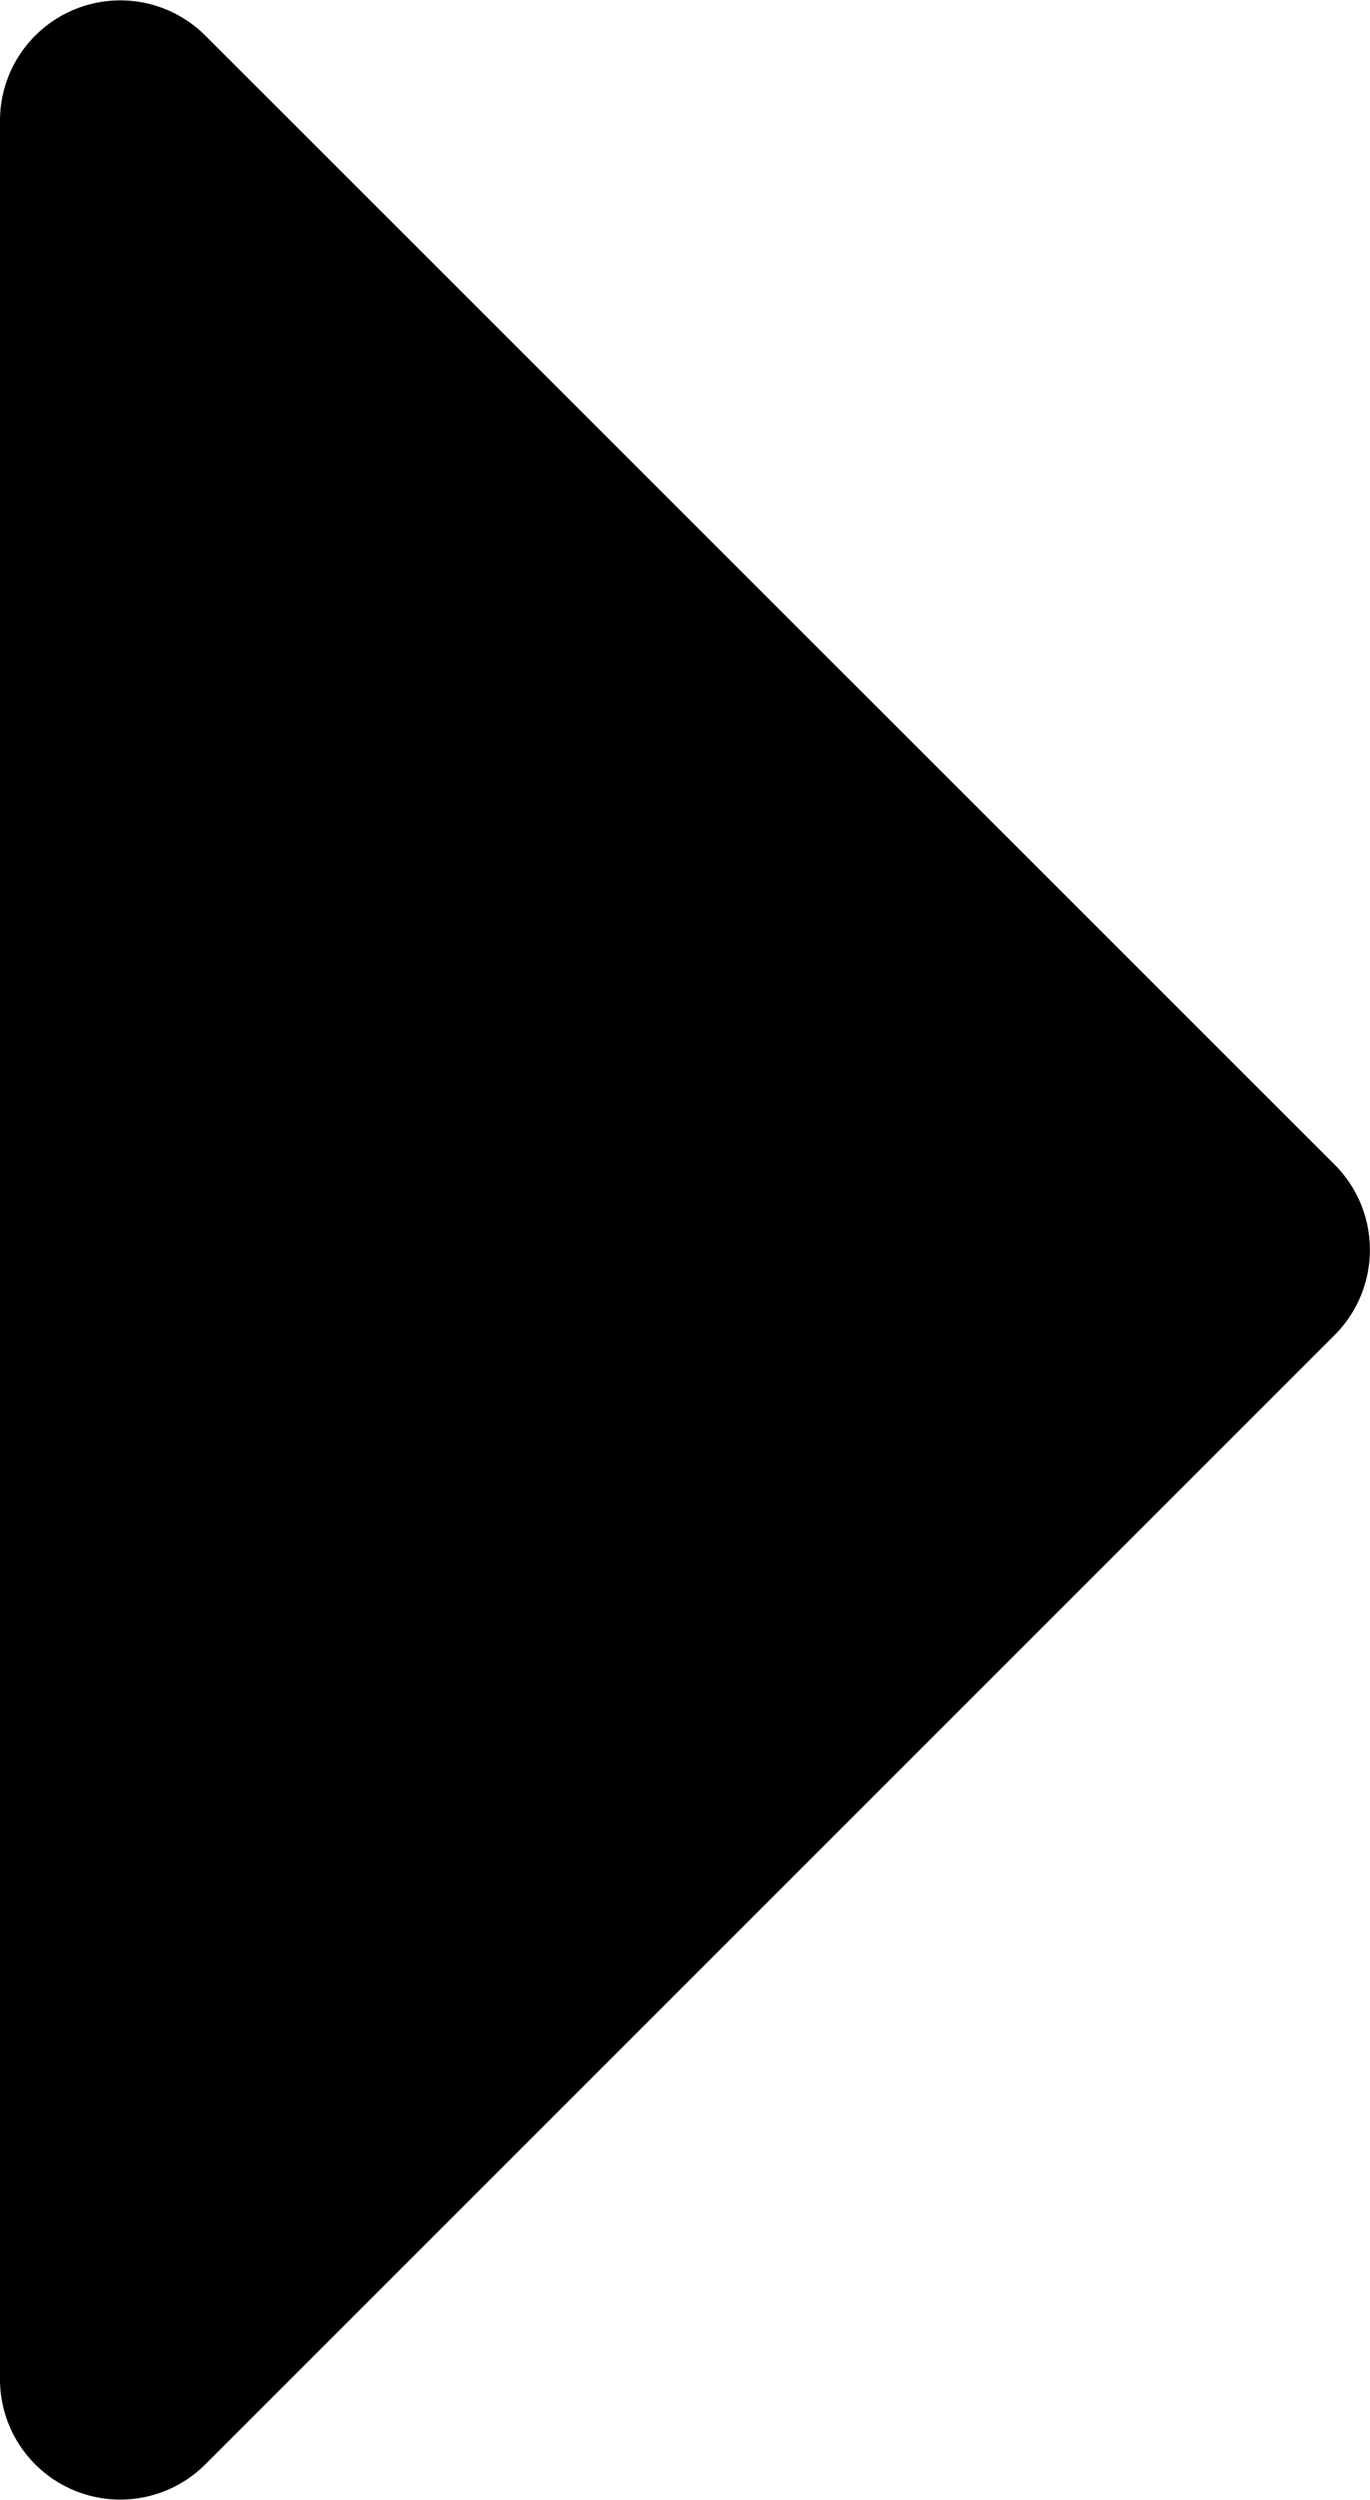
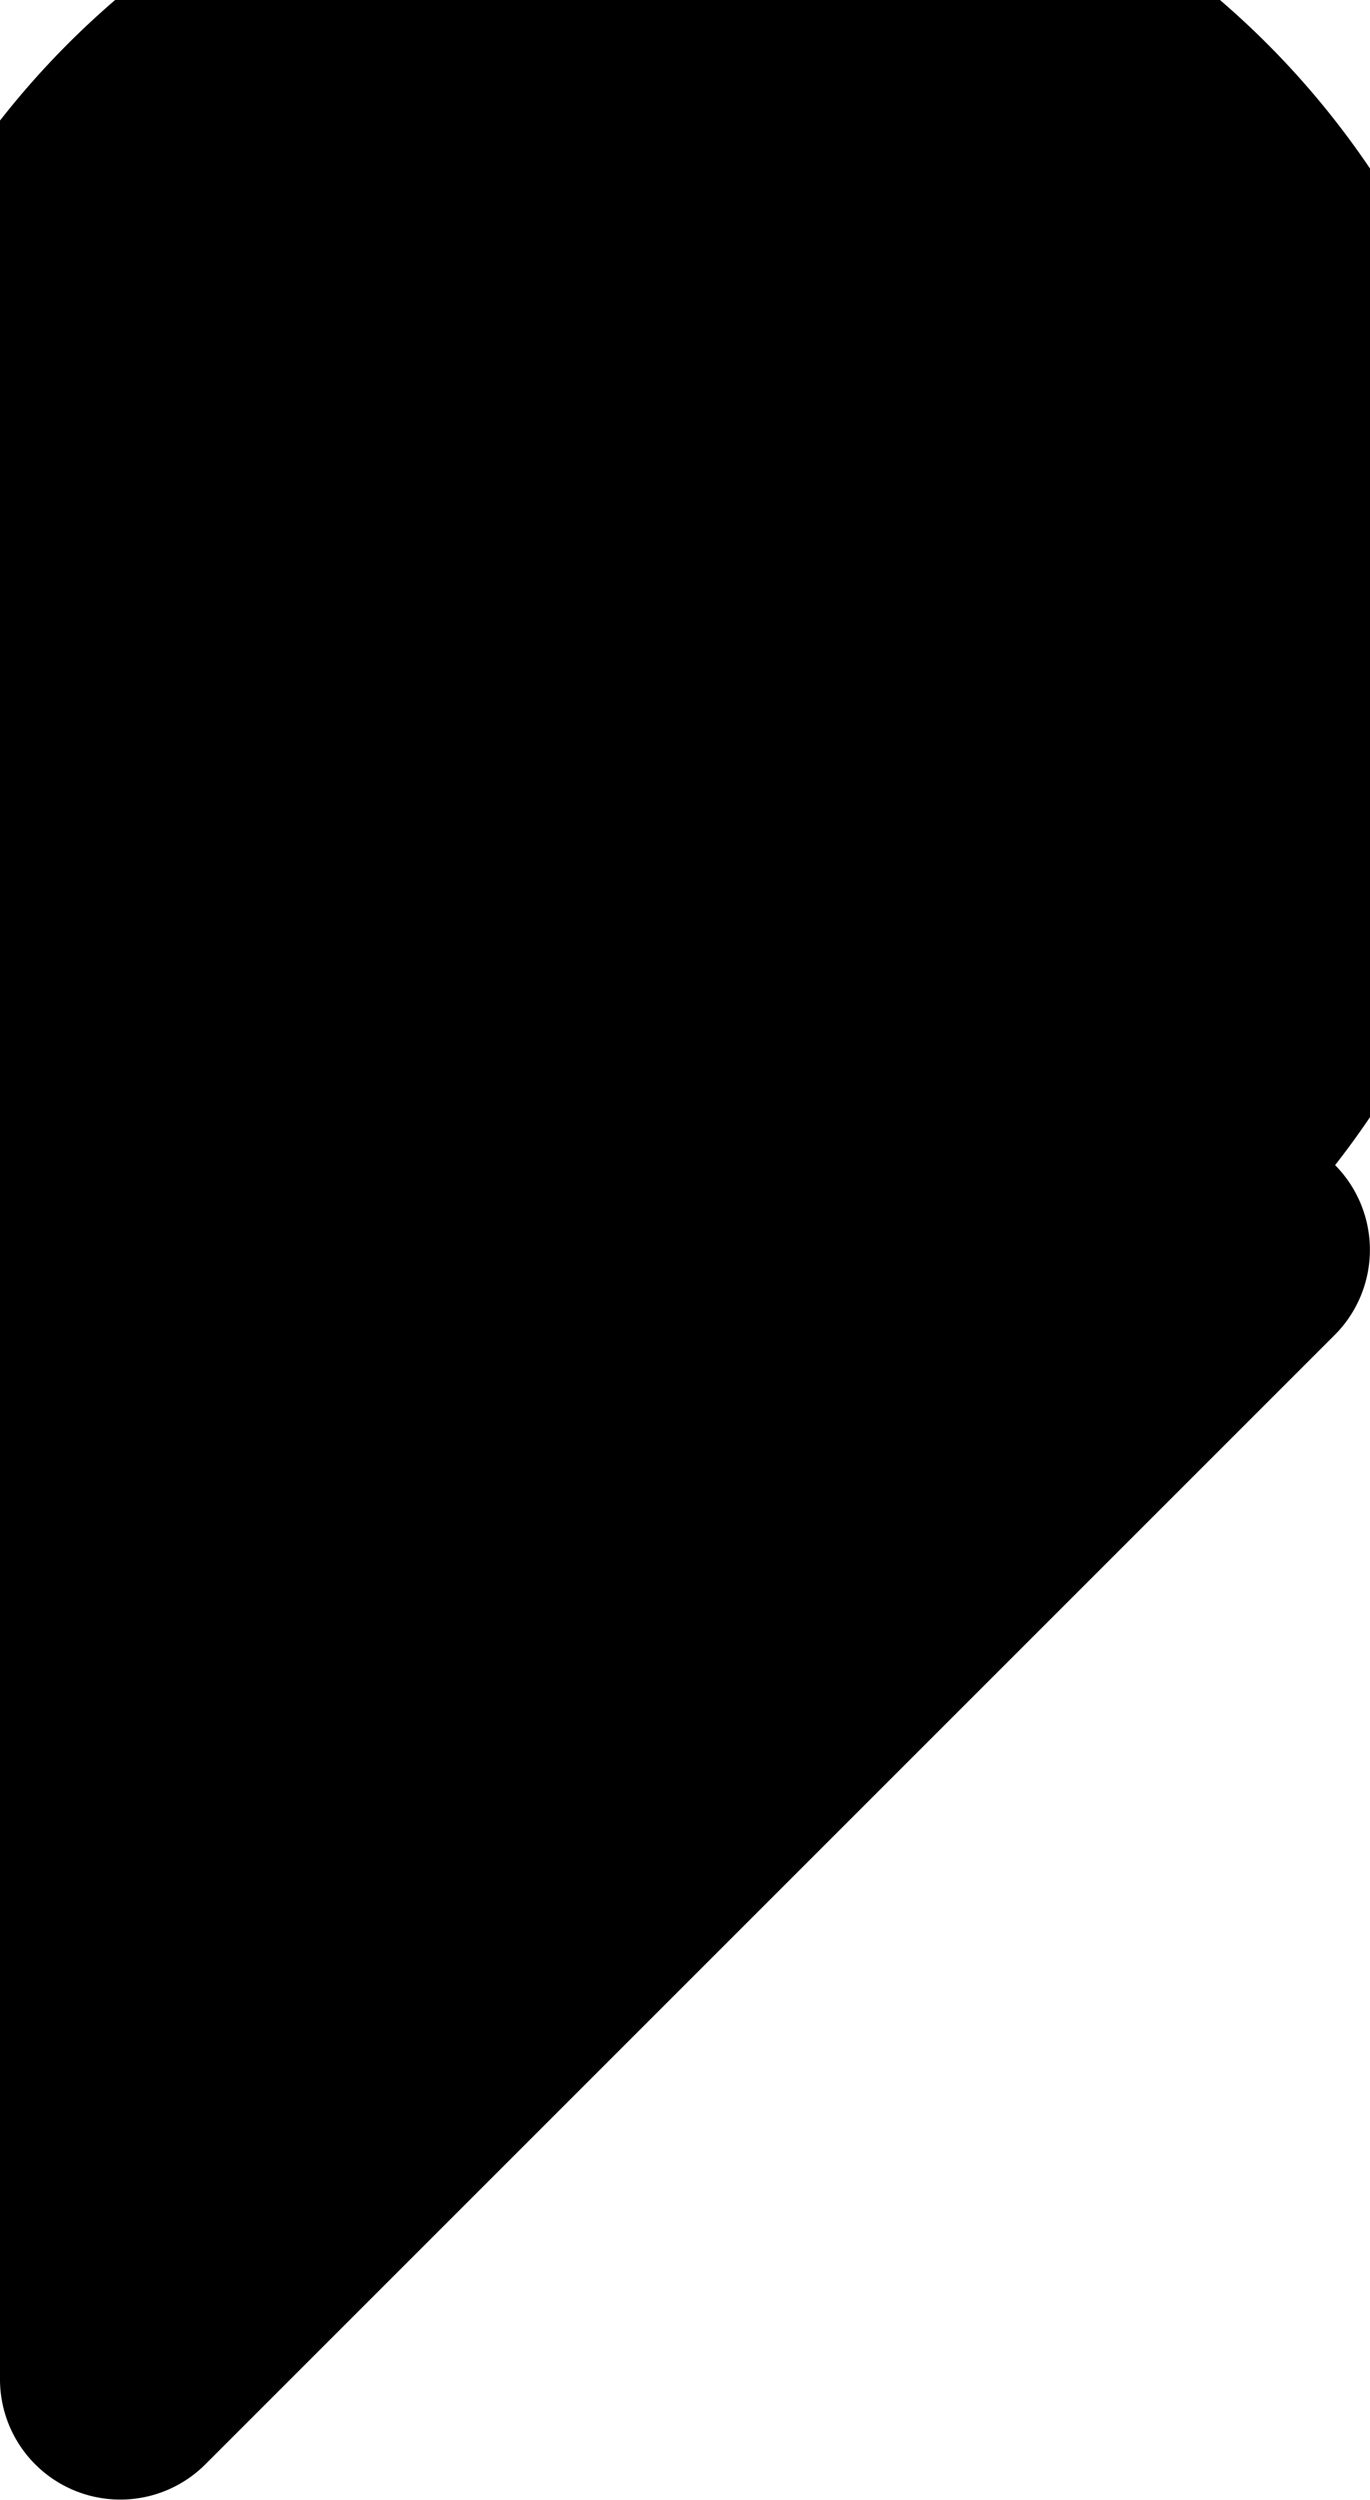
<svg xmlns="http://www.w3.org/2000/svg" width="5.182" height="9.456" viewBox="0 0 5.182 9.456">
  <g id="down-filled-triangular-arrow" transform="translate(0 9.456) rotate(-90)">
-     <path id="Path_7" data-name="Path 7" d="M9,0H.456a.455.455,0,0,0-.32.778L4.408,5.05a.456.456,0,0,0,.641,0L9.32.778A.455.455,0,0,0,9,0Z" transform="translate(0 0)" />
+     <path id="Path_7" data-name="Path 7" d="M9,0H.456a.455.455,0,0,0-.32.778L4.408,5.05a.456.456,0,0,0,.641,0A.455.455,0,0,0,9,0Z" transform="translate(0 0)" />
  </g>
</svg>